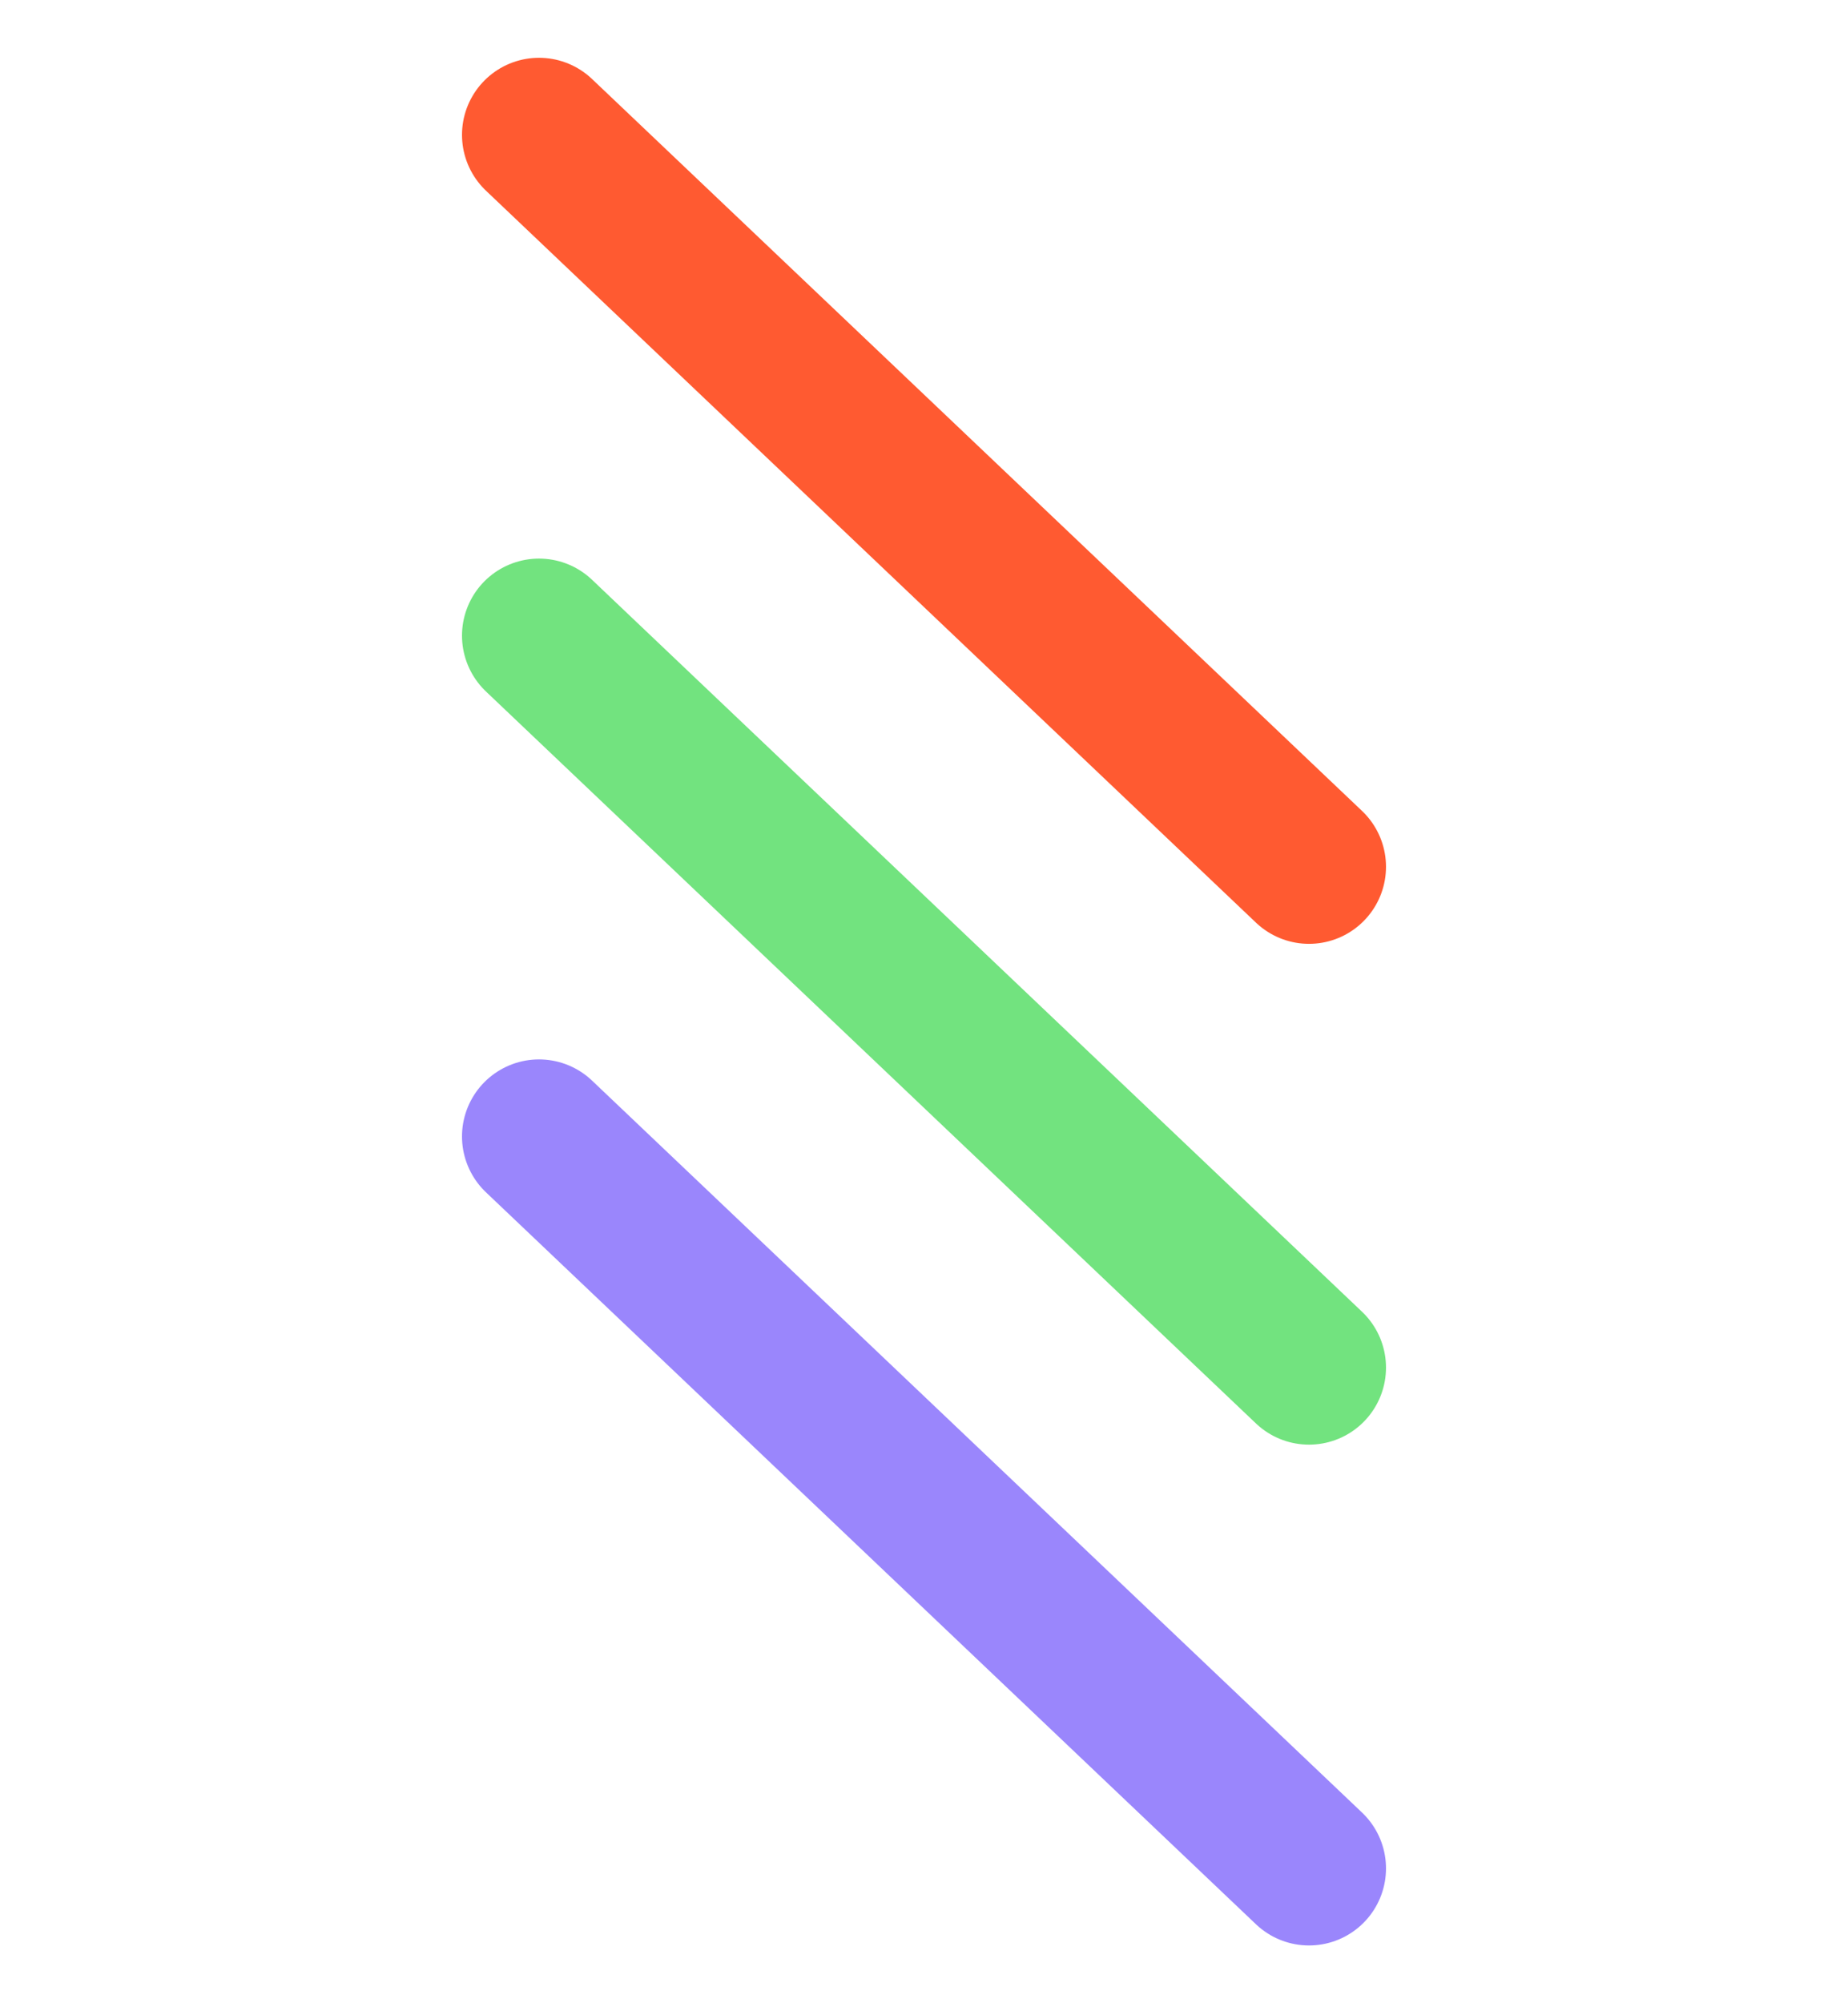
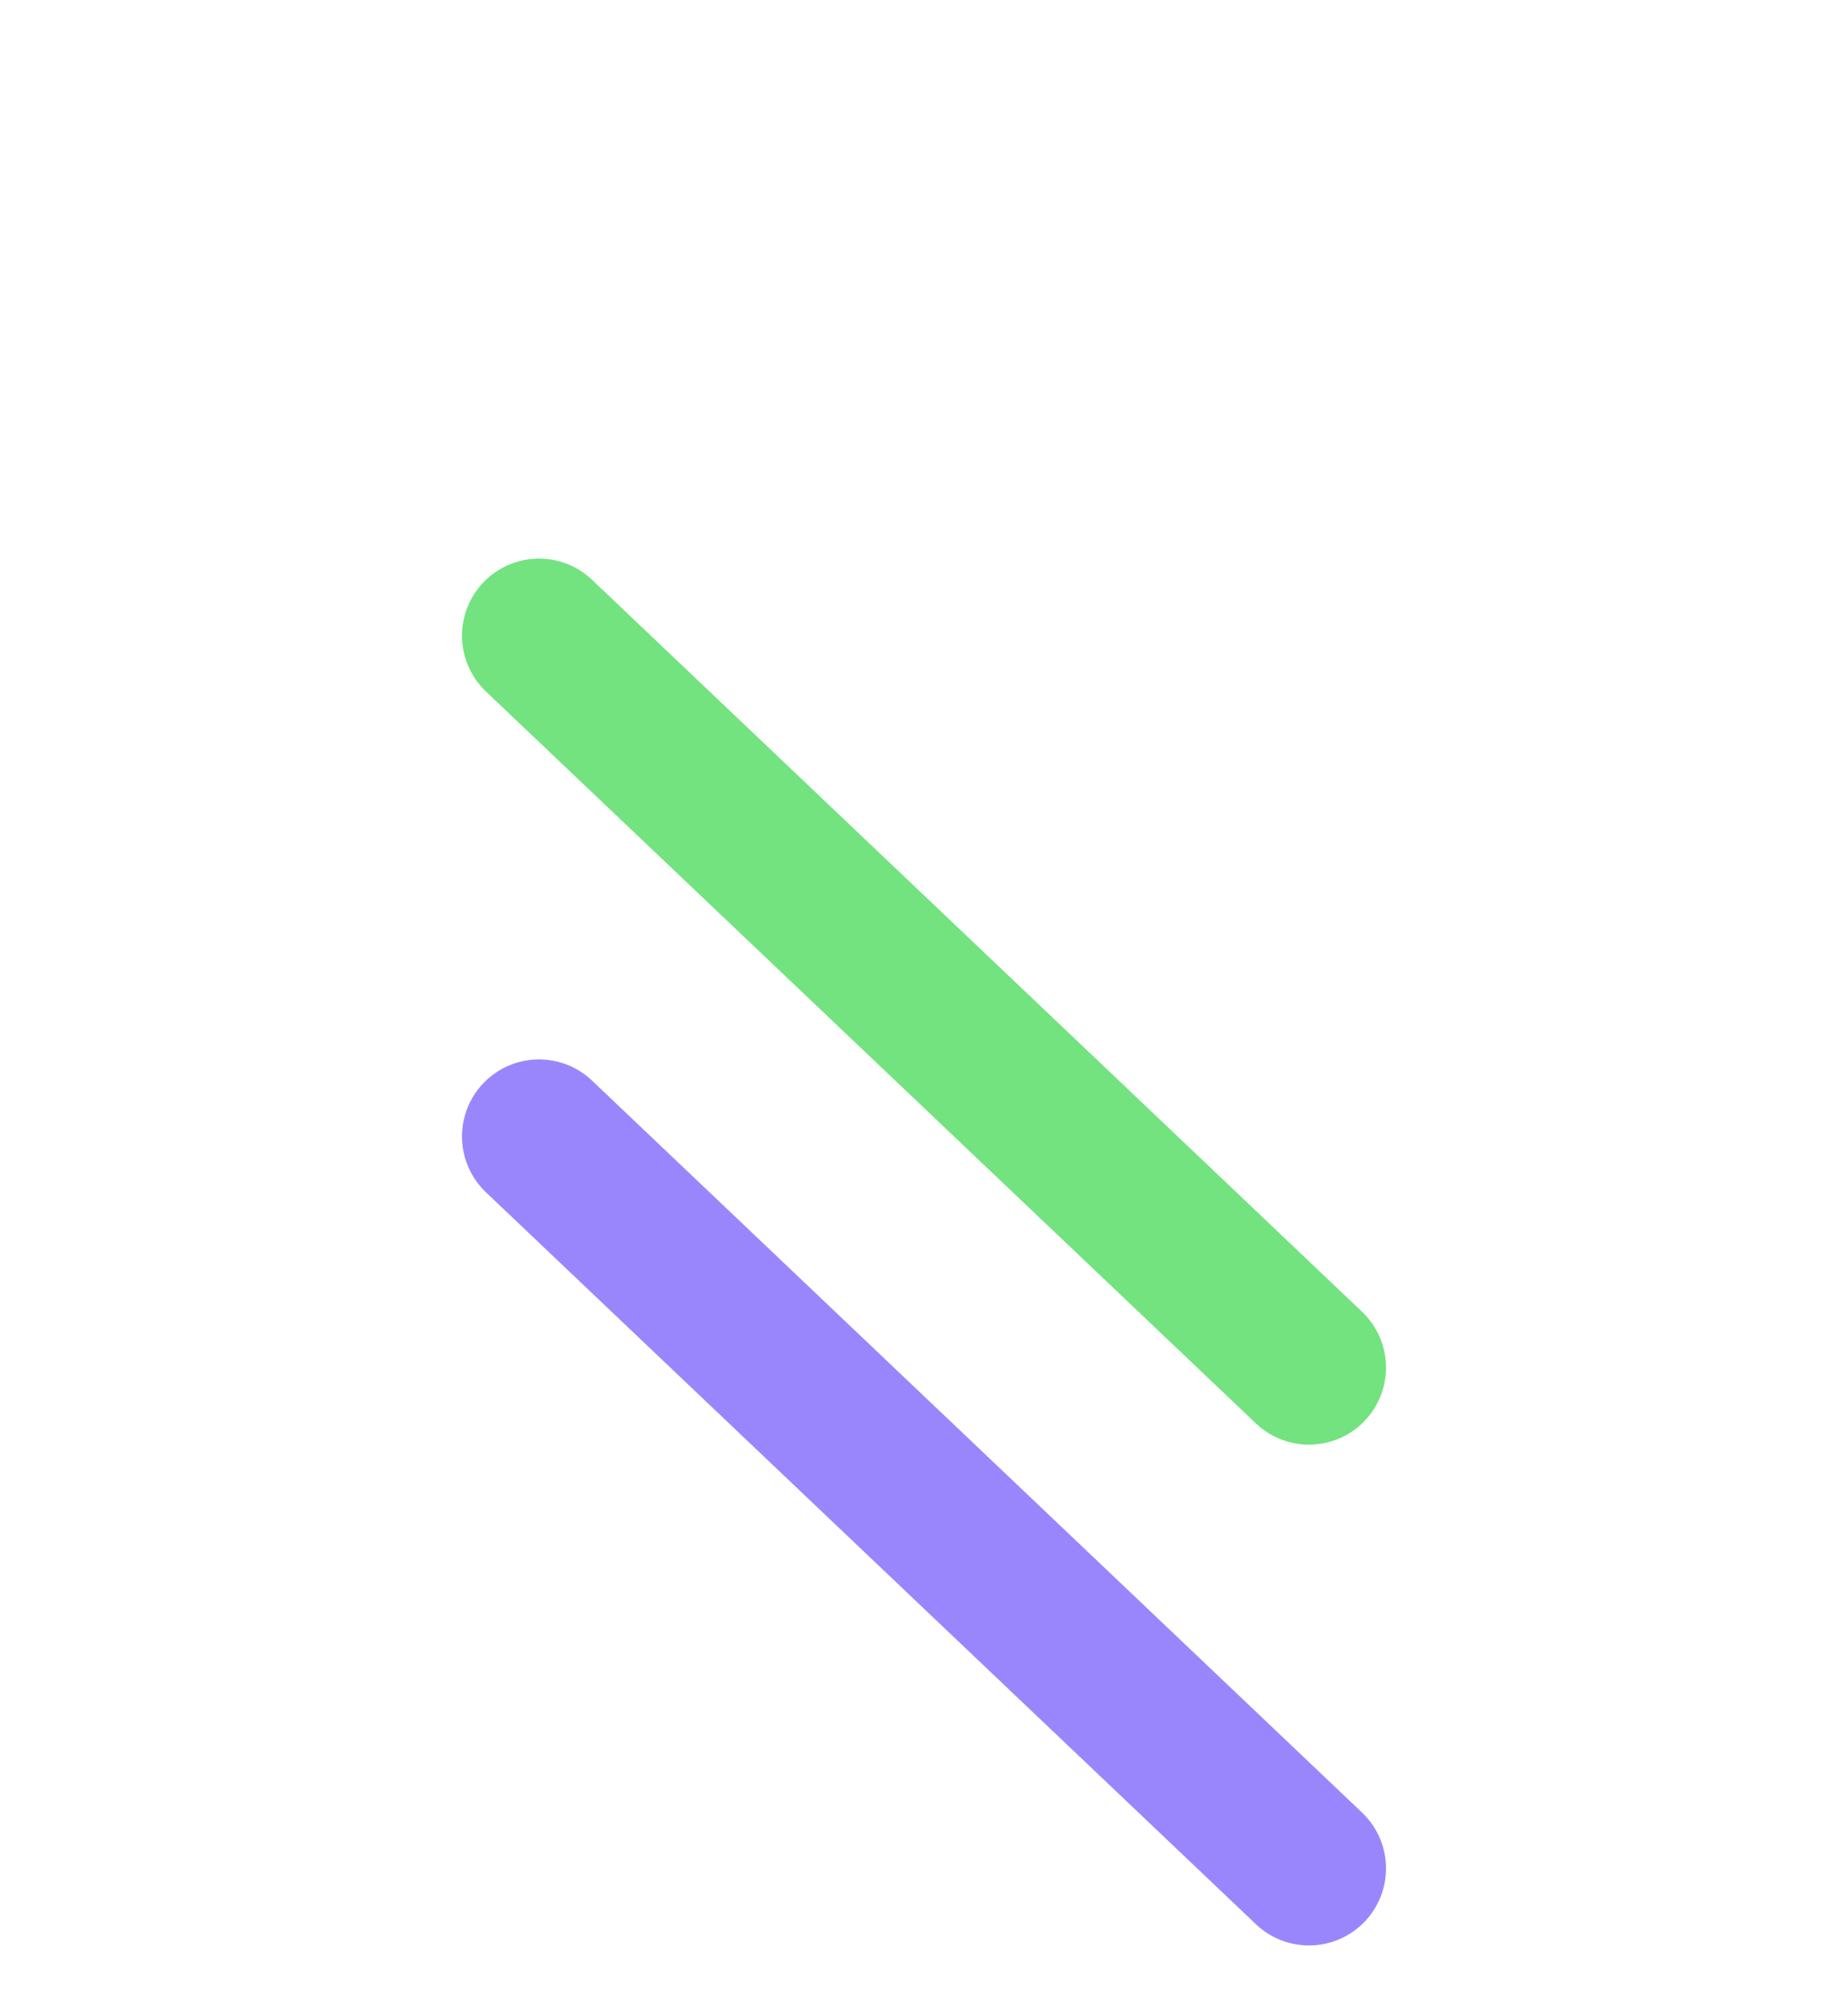
<svg xmlns="http://www.w3.org/2000/svg" version="1.1" width="24" height="26">
  <svg width="24" height="26" viewBox="0 0 24 26" fill="none">
-     <path d="M7 1.75L17 11.25" stroke="#FF5A31" stroke-width="2" stroke-linecap="round" />
    <path d="M7 8.25L17 17.75" stroke="#72E37F" stroke-width="2" stroke-linecap="round" />
    <path d="M7 14.75L17 24.25" stroke="#9A86FC" stroke-width="2" stroke-linecap="round" />
  </svg>
  <style>@media (prefers-color-scheme: light) { :root { filter: none; } }
@media (prefers-color-scheme: dark) { :root { filter: none; } }
</style>
</svg>